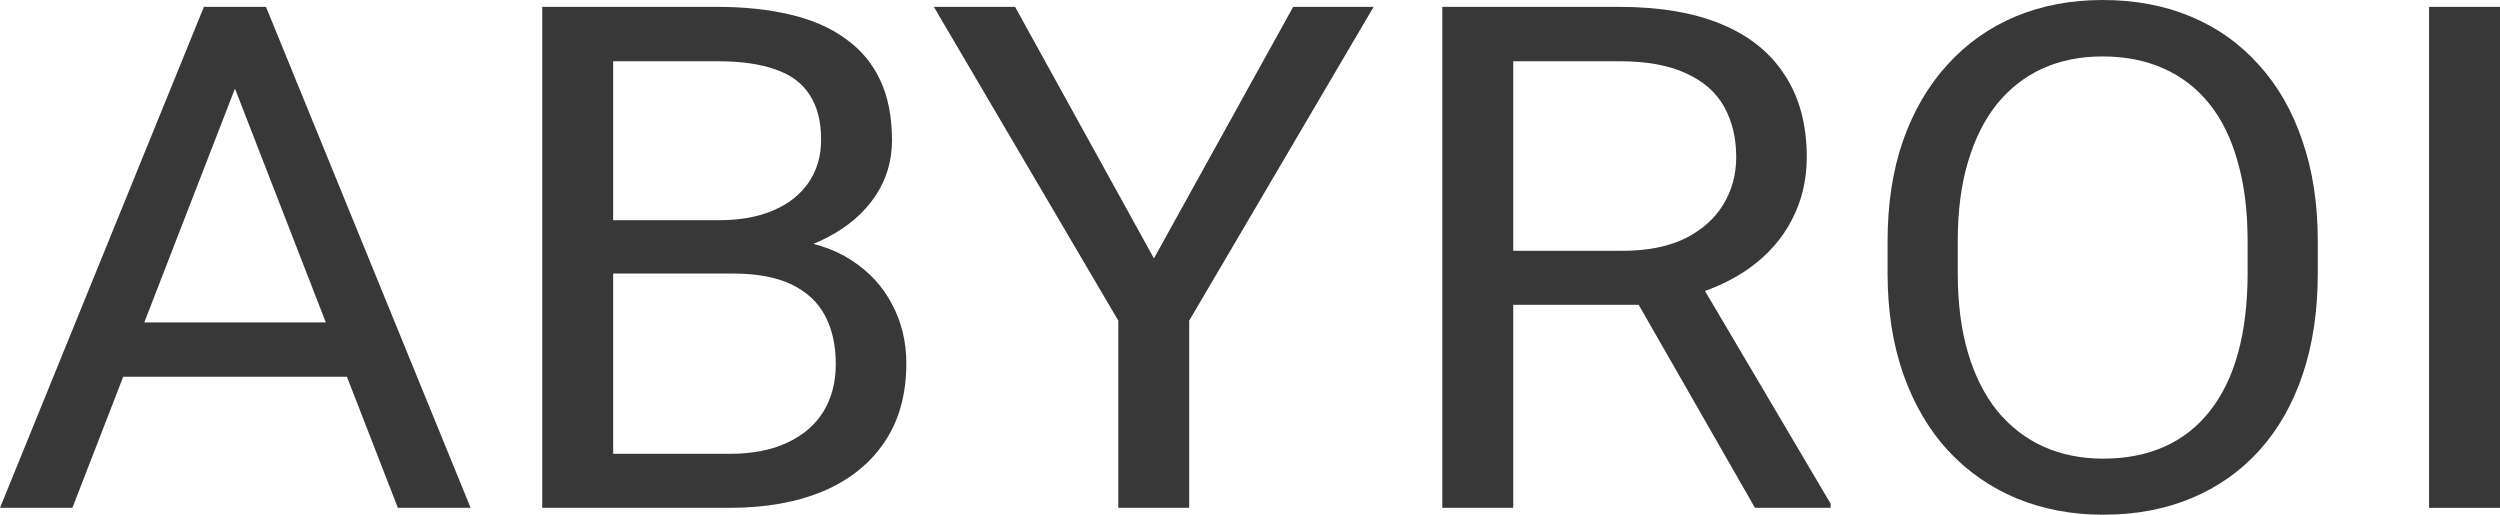
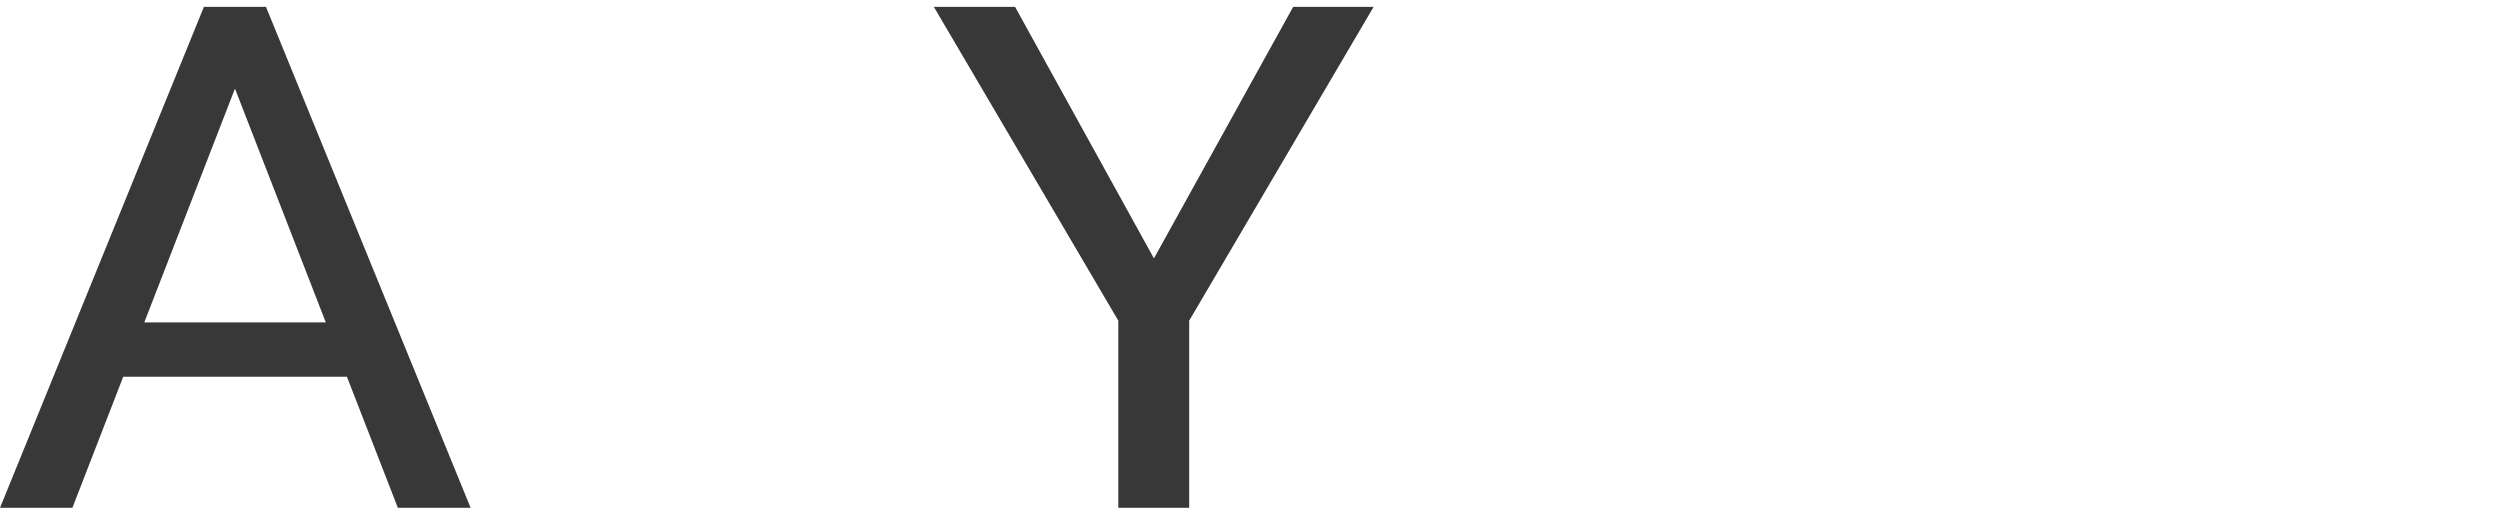
<svg xmlns="http://www.w3.org/2000/svg" width="68" height="14" viewBox="0 0 68 14" fill="none">
  <path d="M6.785 1.394L1.969 13.813H0L5.546 0.187H6.815L6.785 1.394ZM10.822 13.813L5.996 1.394L5.966 0.187H7.235L12.801 13.813H10.822ZM10.572 8.769V10.247H2.398V8.769H10.572Z" fill="#383838" />
-   <path d="M19.935 7.44H16.248L16.228 5.989H19.576C20.128 5.989 20.611 5.902 21.024 5.727C21.438 5.553 21.757 5.303 21.984 4.979C22.217 4.648 22.334 4.255 22.334 3.799C22.334 3.3 22.23 2.895 22.024 2.583C21.824 2.265 21.514 2.034 21.095 1.89C20.681 1.741 20.155 1.666 19.516 1.666H16.678V13.813H14.749V0.187H19.516C20.262 0.187 20.928 0.259 21.514 0.402C22.1 0.54 22.597 0.758 23.003 1.057C23.416 1.351 23.729 1.725 23.942 2.18C24.156 2.636 24.262 3.182 24.262 3.818C24.262 4.38 24.109 4.888 23.802 5.344C23.496 5.793 23.07 6.161 22.523 6.448C21.984 6.735 21.351 6.919 20.625 7L19.935 7.44ZM19.845 13.813H15.489L16.578 12.344H19.845C20.458 12.344 20.978 12.244 21.404 12.044C21.837 11.845 22.167 11.564 22.393 11.202C22.62 10.834 22.733 10.4 22.733 9.901C22.733 9.396 22.637 8.959 22.444 8.591C22.25 8.223 21.947 7.939 21.534 7.739C21.121 7.54 20.588 7.44 19.935 7.44H17.187L17.207 5.989H20.965L21.374 6.513C22.074 6.57 22.667 6.757 23.153 7.075C23.639 7.387 24.009 7.786 24.262 8.273C24.522 8.759 24.652 9.296 24.652 9.882C24.652 10.731 24.452 11.448 24.052 12.035C23.659 12.615 23.103 13.058 22.384 13.364C21.664 13.663 20.818 13.813 19.845 13.813Z" fill="#383838" />
  <path d="M27.61 0.187L31.387 7.028L35.174 0.187H37.362L32.346 8.722V13.813H30.418V8.722L25.401 0.187H27.61Z" fill="#383838" />
-   <path d="M39.231 0.187H44.048C45.14 0.187 46.063 0.343 46.816 0.655C47.575 0.967 48.151 1.429 48.544 2.04C48.944 2.645 49.144 3.391 49.144 4.277C49.144 4.901 49.007 5.471 48.734 5.989C48.468 6.501 48.081 6.938 47.575 7.299C47.075 7.655 46.476 7.92 45.776 8.095L45.237 8.291H40.71L40.69 6.822H44.108C44.8 6.822 45.377 6.71 45.836 6.485C46.296 6.254 46.642 5.946 46.876 5.559C47.109 5.172 47.225 4.745 47.225 4.277C47.225 3.753 47.115 3.294 46.895 2.901C46.676 2.508 46.329 2.205 45.856 1.993C45.39 1.775 44.787 1.666 44.048 1.666H41.16V13.813H39.231V0.187ZM47.735 13.813L44.197 7.636L46.206 7.627L49.793 13.7V13.813H47.735Z" fill="#383838" />
-   <path d="M63.044 6.57V7.43C63.044 8.454 62.907 9.371 62.634 10.182C62.361 10.993 61.968 11.682 61.455 12.25C60.942 12.818 60.326 13.251 59.606 13.551C58.893 13.85 58.094 14 57.208 14C56.349 14 55.559 13.85 54.84 13.551C54.127 13.251 53.507 12.818 52.981 12.25C52.461 11.682 52.058 10.993 51.772 10.182C51.486 9.371 51.342 8.454 51.342 7.43V6.57C51.342 5.546 51.482 4.632 51.762 3.828C52.048 3.016 52.451 2.327 52.971 1.759C53.491 1.185 54.107 0.749 54.82 0.449C55.539 0.15 56.329 0 57.188 0C58.074 0 58.873 0.15 59.586 0.449C60.306 0.749 60.922 1.185 61.435 1.759C61.954 2.327 62.351 3.016 62.624 3.828C62.904 4.632 63.044 5.546 63.044 6.57ZM61.135 7.43V6.551C61.135 5.74 61.045 5.022 60.865 4.398C60.692 3.775 60.436 3.25 60.096 2.826C59.756 2.402 59.34 2.081 58.847 1.862C58.36 1.644 57.807 1.535 57.188 1.535C56.588 1.535 56.045 1.644 55.559 1.862C55.08 2.081 54.666 2.402 54.32 2.826C53.98 3.25 53.717 3.775 53.531 4.398C53.344 5.022 53.251 5.74 53.251 6.551V7.43C53.251 8.248 53.344 8.971 53.531 9.602C53.717 10.226 53.984 10.753 54.33 11.183C54.683 11.607 55.099 11.929 55.579 12.147C56.065 12.365 56.608 12.475 57.208 12.475C57.834 12.475 58.39 12.365 58.877 12.147C59.363 11.929 59.773 11.607 60.106 11.183C60.446 10.753 60.702 10.226 60.875 9.602C61.048 8.971 61.135 8.248 61.135 7.43Z" fill="#383838" />
-   <path d="M68 0.187V13.813H66.071V0.187H68Z" fill="#383838" />
+   <path d="M68 0.187V13.813V0.187H68Z" fill="#383838" />
</svg>